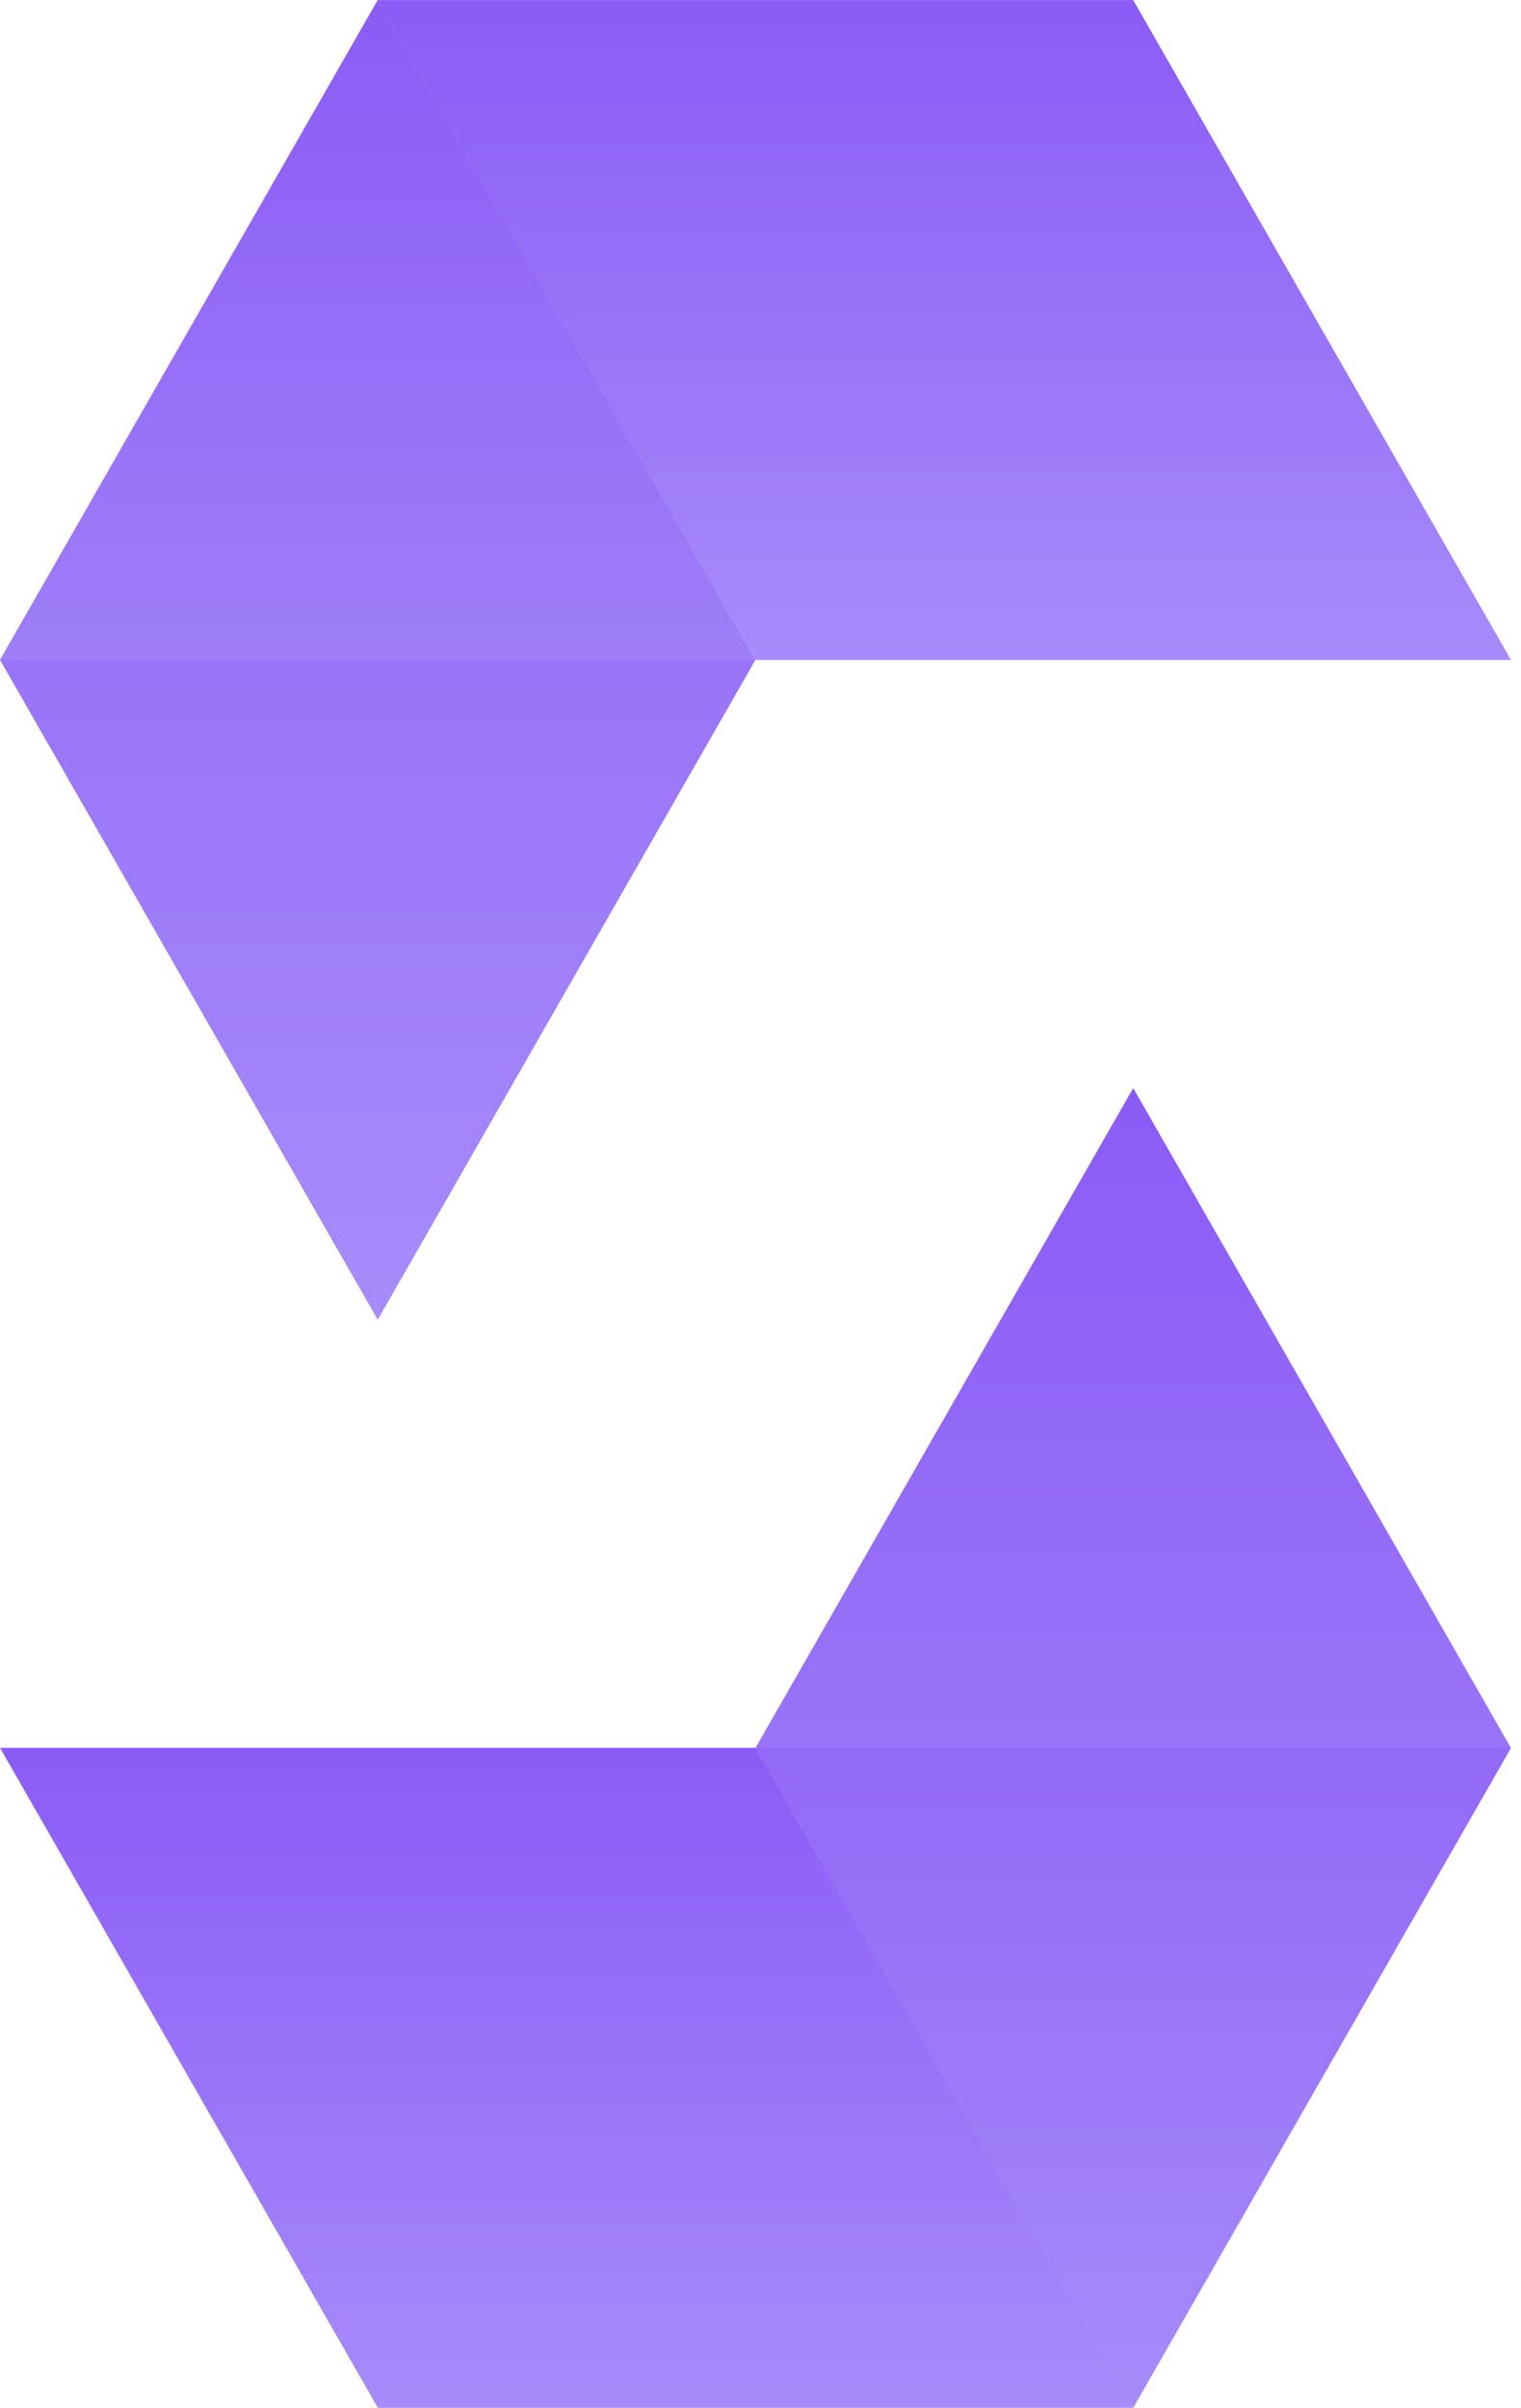
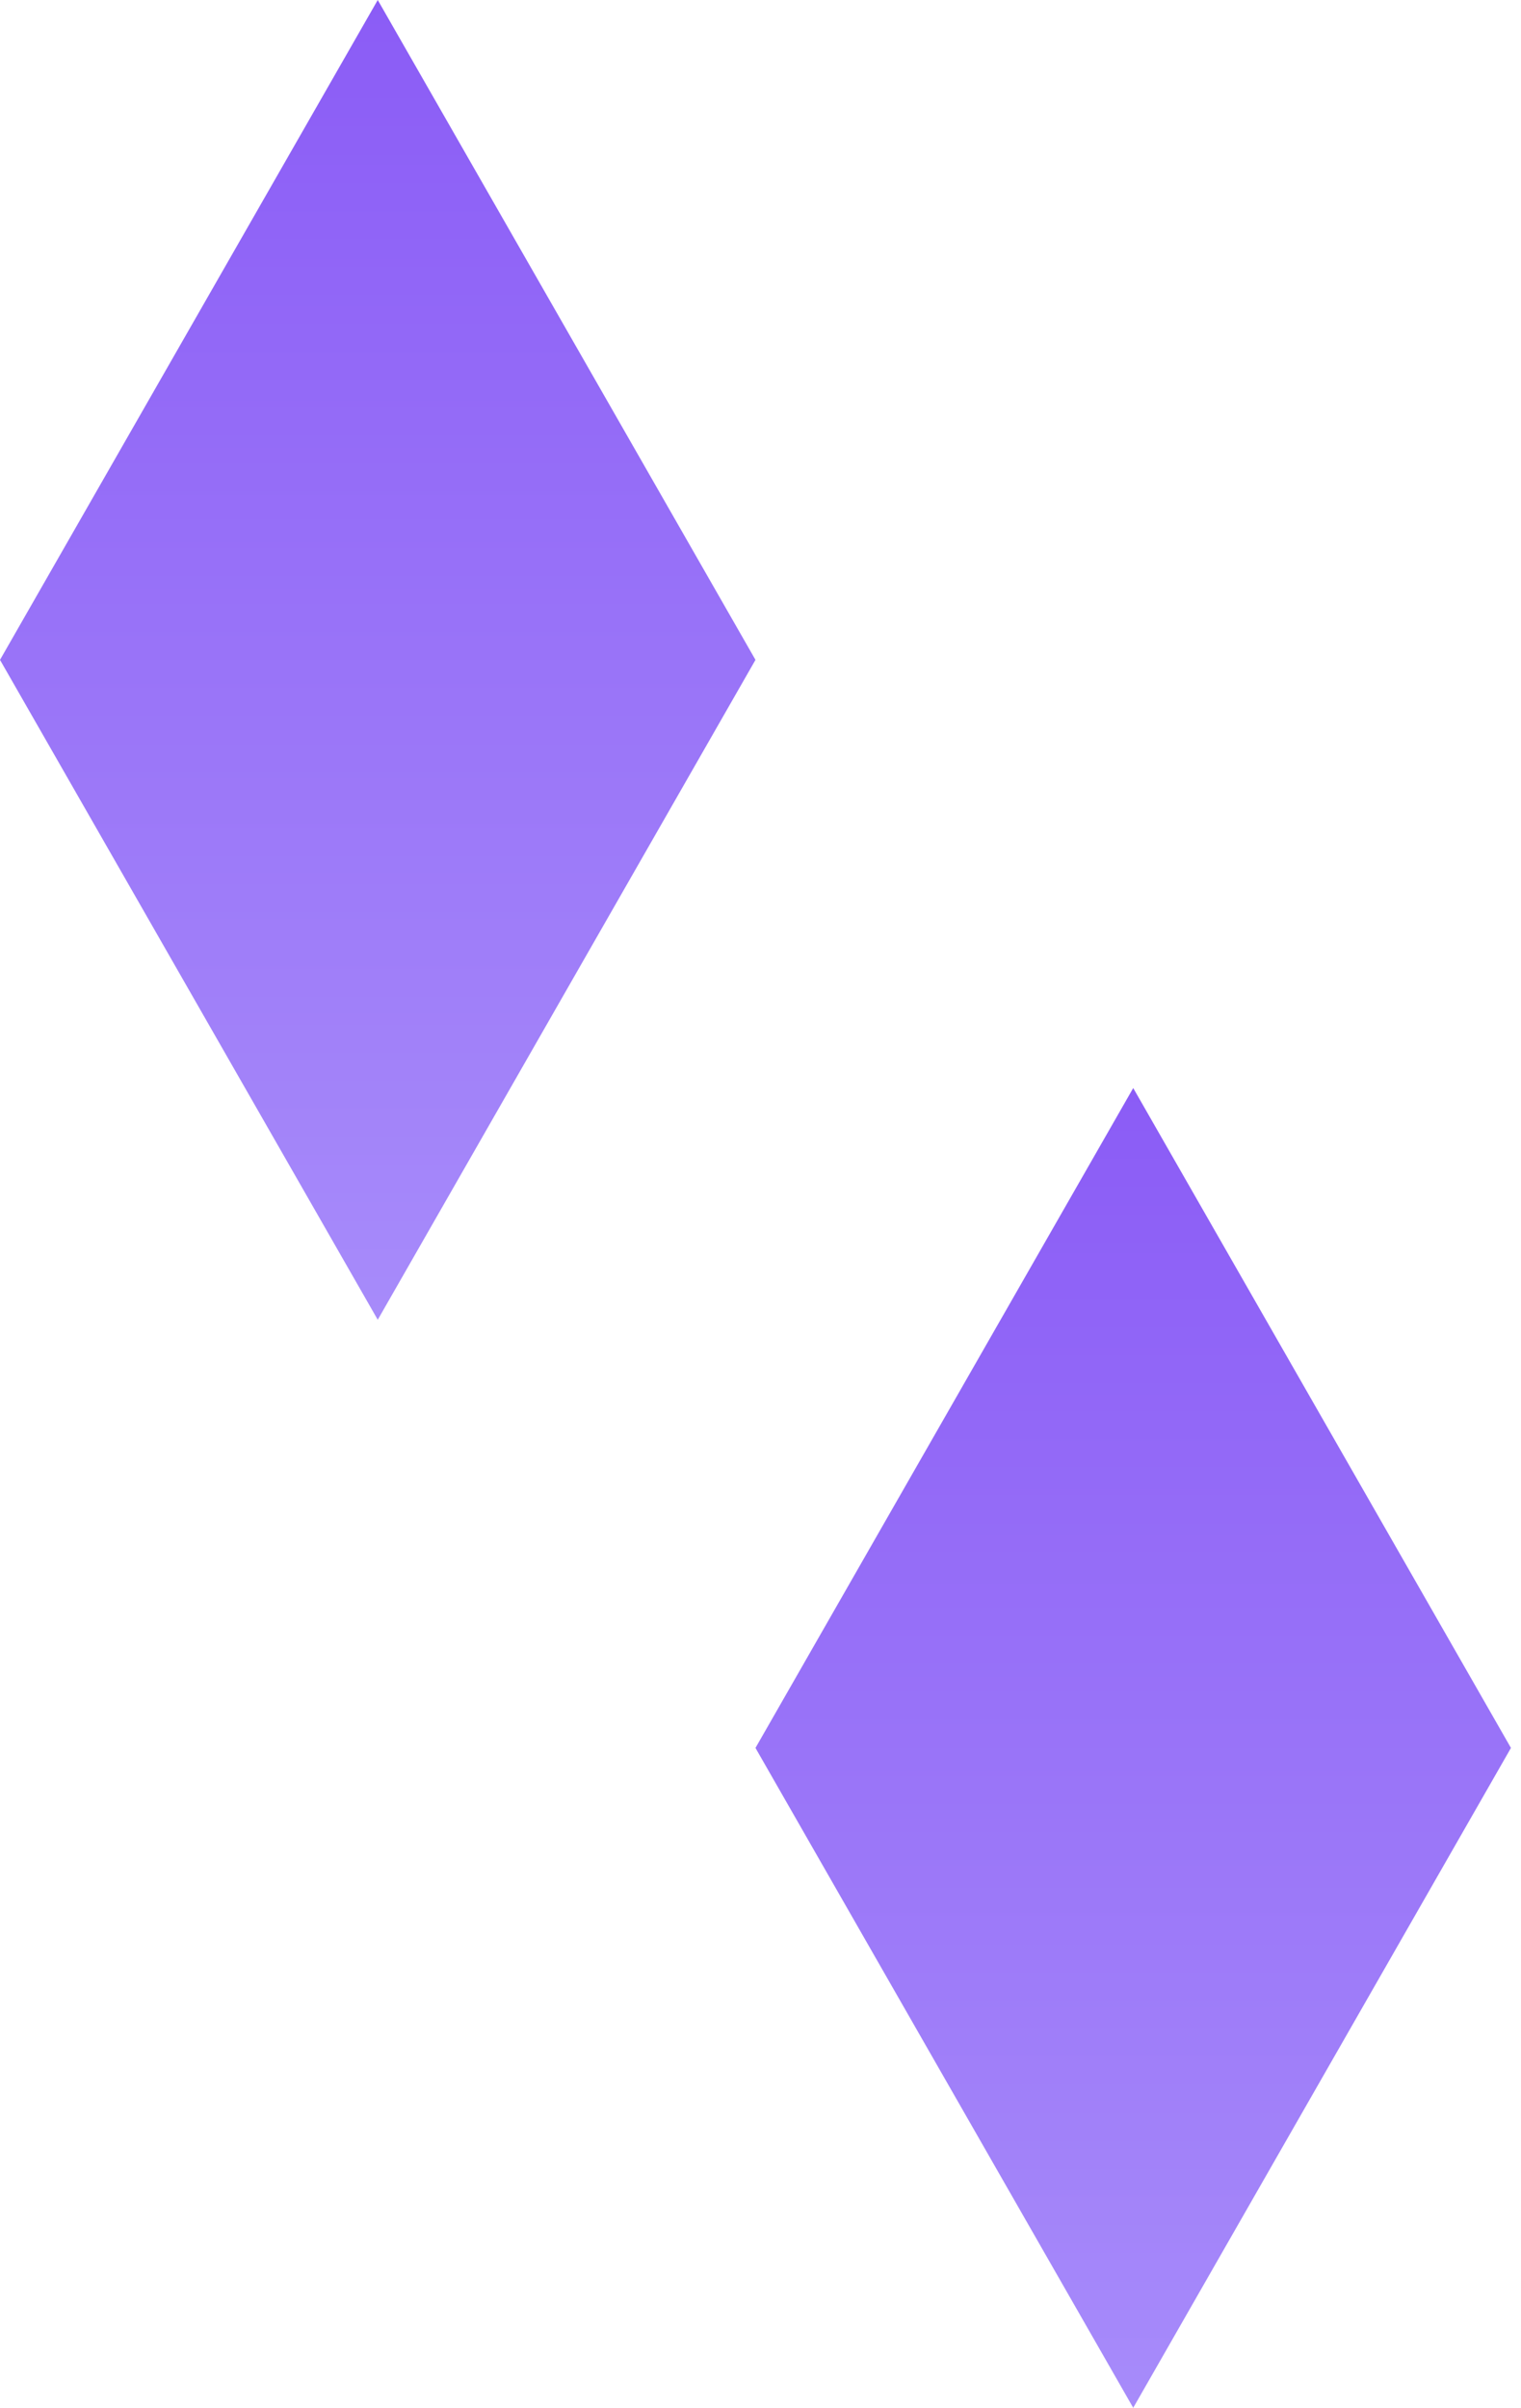
<svg xmlns="http://www.w3.org/2000/svg" width="79" height="125" viewBox="0 0 79 125" fill="none">
  <path d="M39.239 34.257L19.62 0L0 34.257L19.62 68.515L39.239 34.257Z" fill="url(#paint0_linear_566_107)" />
-   <path opacity="0.45" d="M39.239 34.264L58.859 0.006H19.62L0 34.264H39.239Z" fill="url(#paint1_linear_566_107)" />
-   <path d="M58.861 0.006H19.622L39.242 34.264H78.481L58.861 0.006Z" fill="url(#paint2_linear_566_107)" />
  <path d="M39.239 90.743L58.859 125L78.478 90.743L58.859 56.485L39.239 90.743Z" fill="url(#paint3_linear_566_107)" />
-   <path opacity="0.45" d="M39.242 90.736L19.622 124.994H58.861L78.481 90.736H39.242Z" fill="url(#paint4_linear_566_107)" />
-   <path d="M19.62 124.994H58.859L39.239 90.736H0L19.62 124.994Z" fill="url(#paint5_linear_566_107)" />
  <defs>
    <linearGradient id="paint0_linear_566_107" x1="19.62" y1="0" x2="19.62" y2="68.515" gradientUnits="userSpaceOnUse">
      <stop stop-color="#8B5CF6" />
      <stop offset="1" stop-color="#A78BFA" />
    </linearGradient>
    <linearGradient id="paint1_linear_566_107" x1="29.429" y1="0.006" x2="29.429" y2="34.264" gradientUnits="userSpaceOnUse">
      <stop stop-color="#8B5CF6" />
      <stop offset="1" stop-color="#A78BFA" />
    </linearGradient>
    <linearGradient id="paint2_linear_566_107" x1="49.051" y1="0.006" x2="49.051" y2="34.264" gradientUnits="userSpaceOnUse">
      <stop stop-color="#8B5CF6" />
      <stop offset="1" stop-color="#A78BFA" />
    </linearGradient>
    <linearGradient id="paint3_linear_566_107" x1="58.859" y1="56.485" x2="58.859" y2="125" gradientUnits="userSpaceOnUse">
      <stop stop-color="#8B5CF6" />
      <stop offset="1" stop-color="#A78BFA" />
    </linearGradient>
    <linearGradient id="paint4_linear_566_107" x1="49.051" y1="90.736" x2="49.051" y2="124.994" gradientUnits="userSpaceOnUse">
      <stop stop-color="#8B5CF6" />
      <stop offset="1" stop-color="#A78BFA" />
    </linearGradient>
    <linearGradient id="paint5_linear_566_107" x1="29.429" y1="90.736" x2="29.429" y2="124.994" gradientUnits="userSpaceOnUse">
      <stop stop-color="#8B5CF6" />
      <stop offset="1" stop-color="#A78BFA" />
    </linearGradient>
  </defs>
</svg>